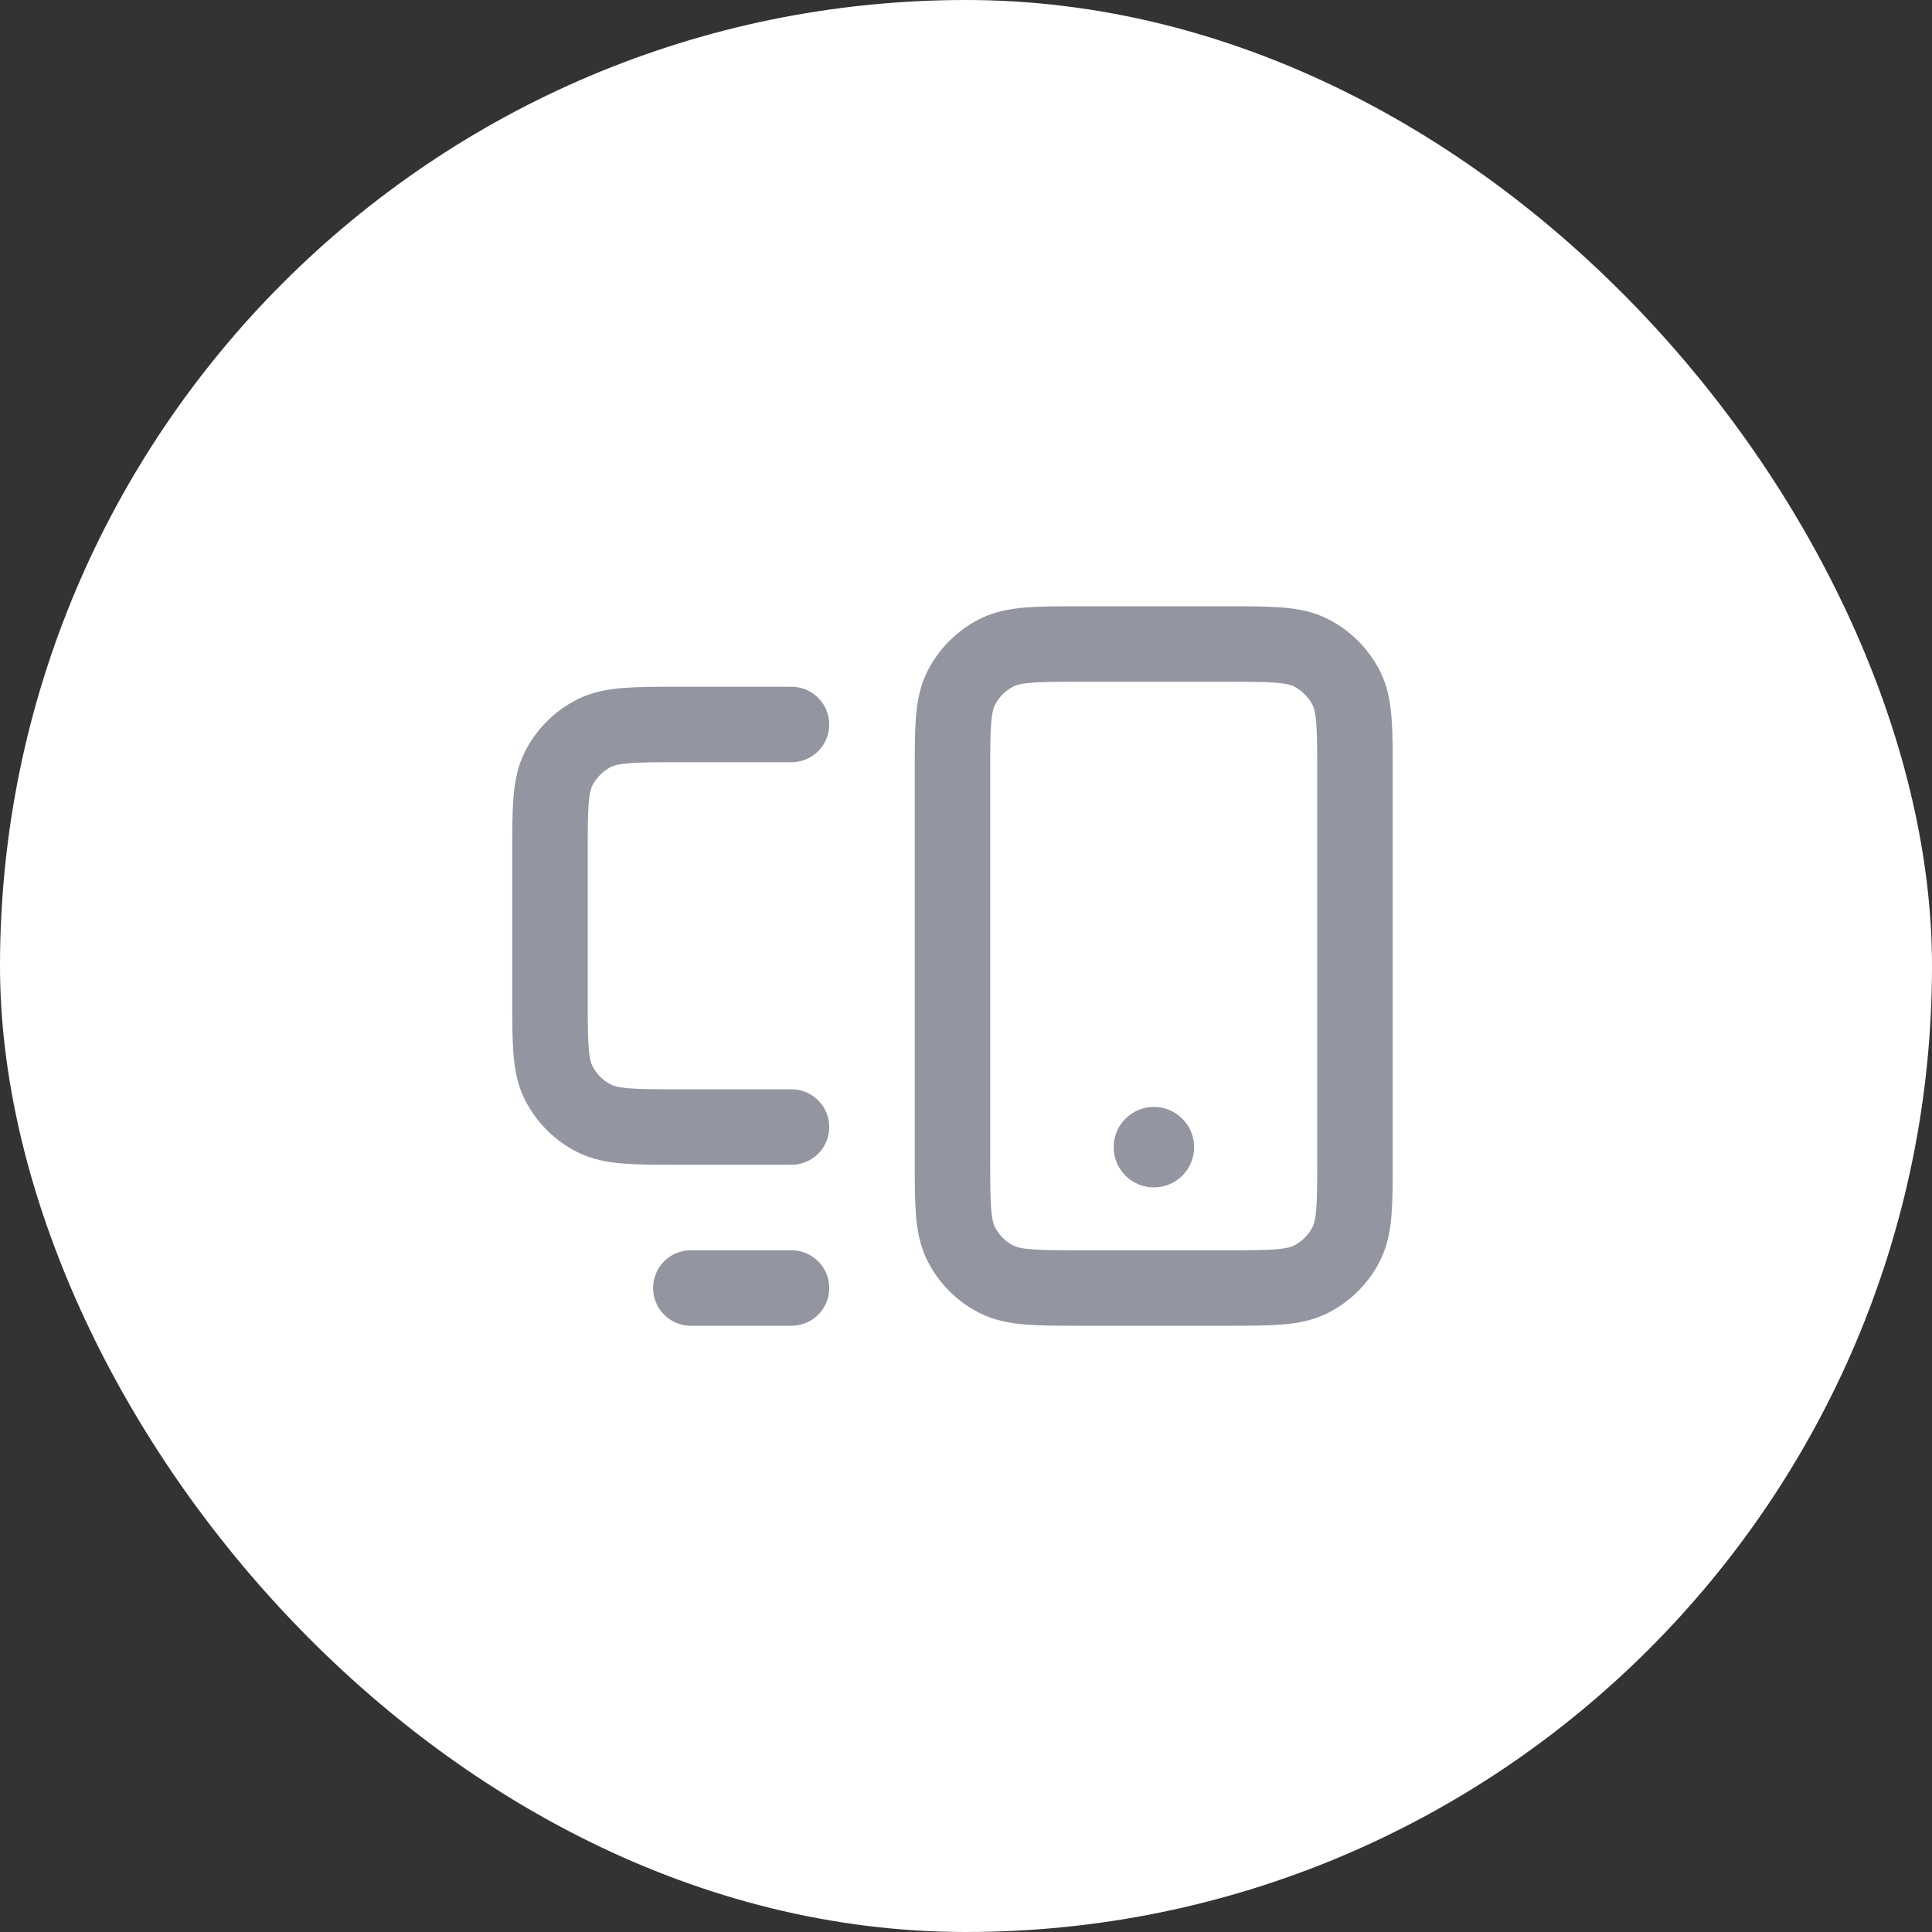
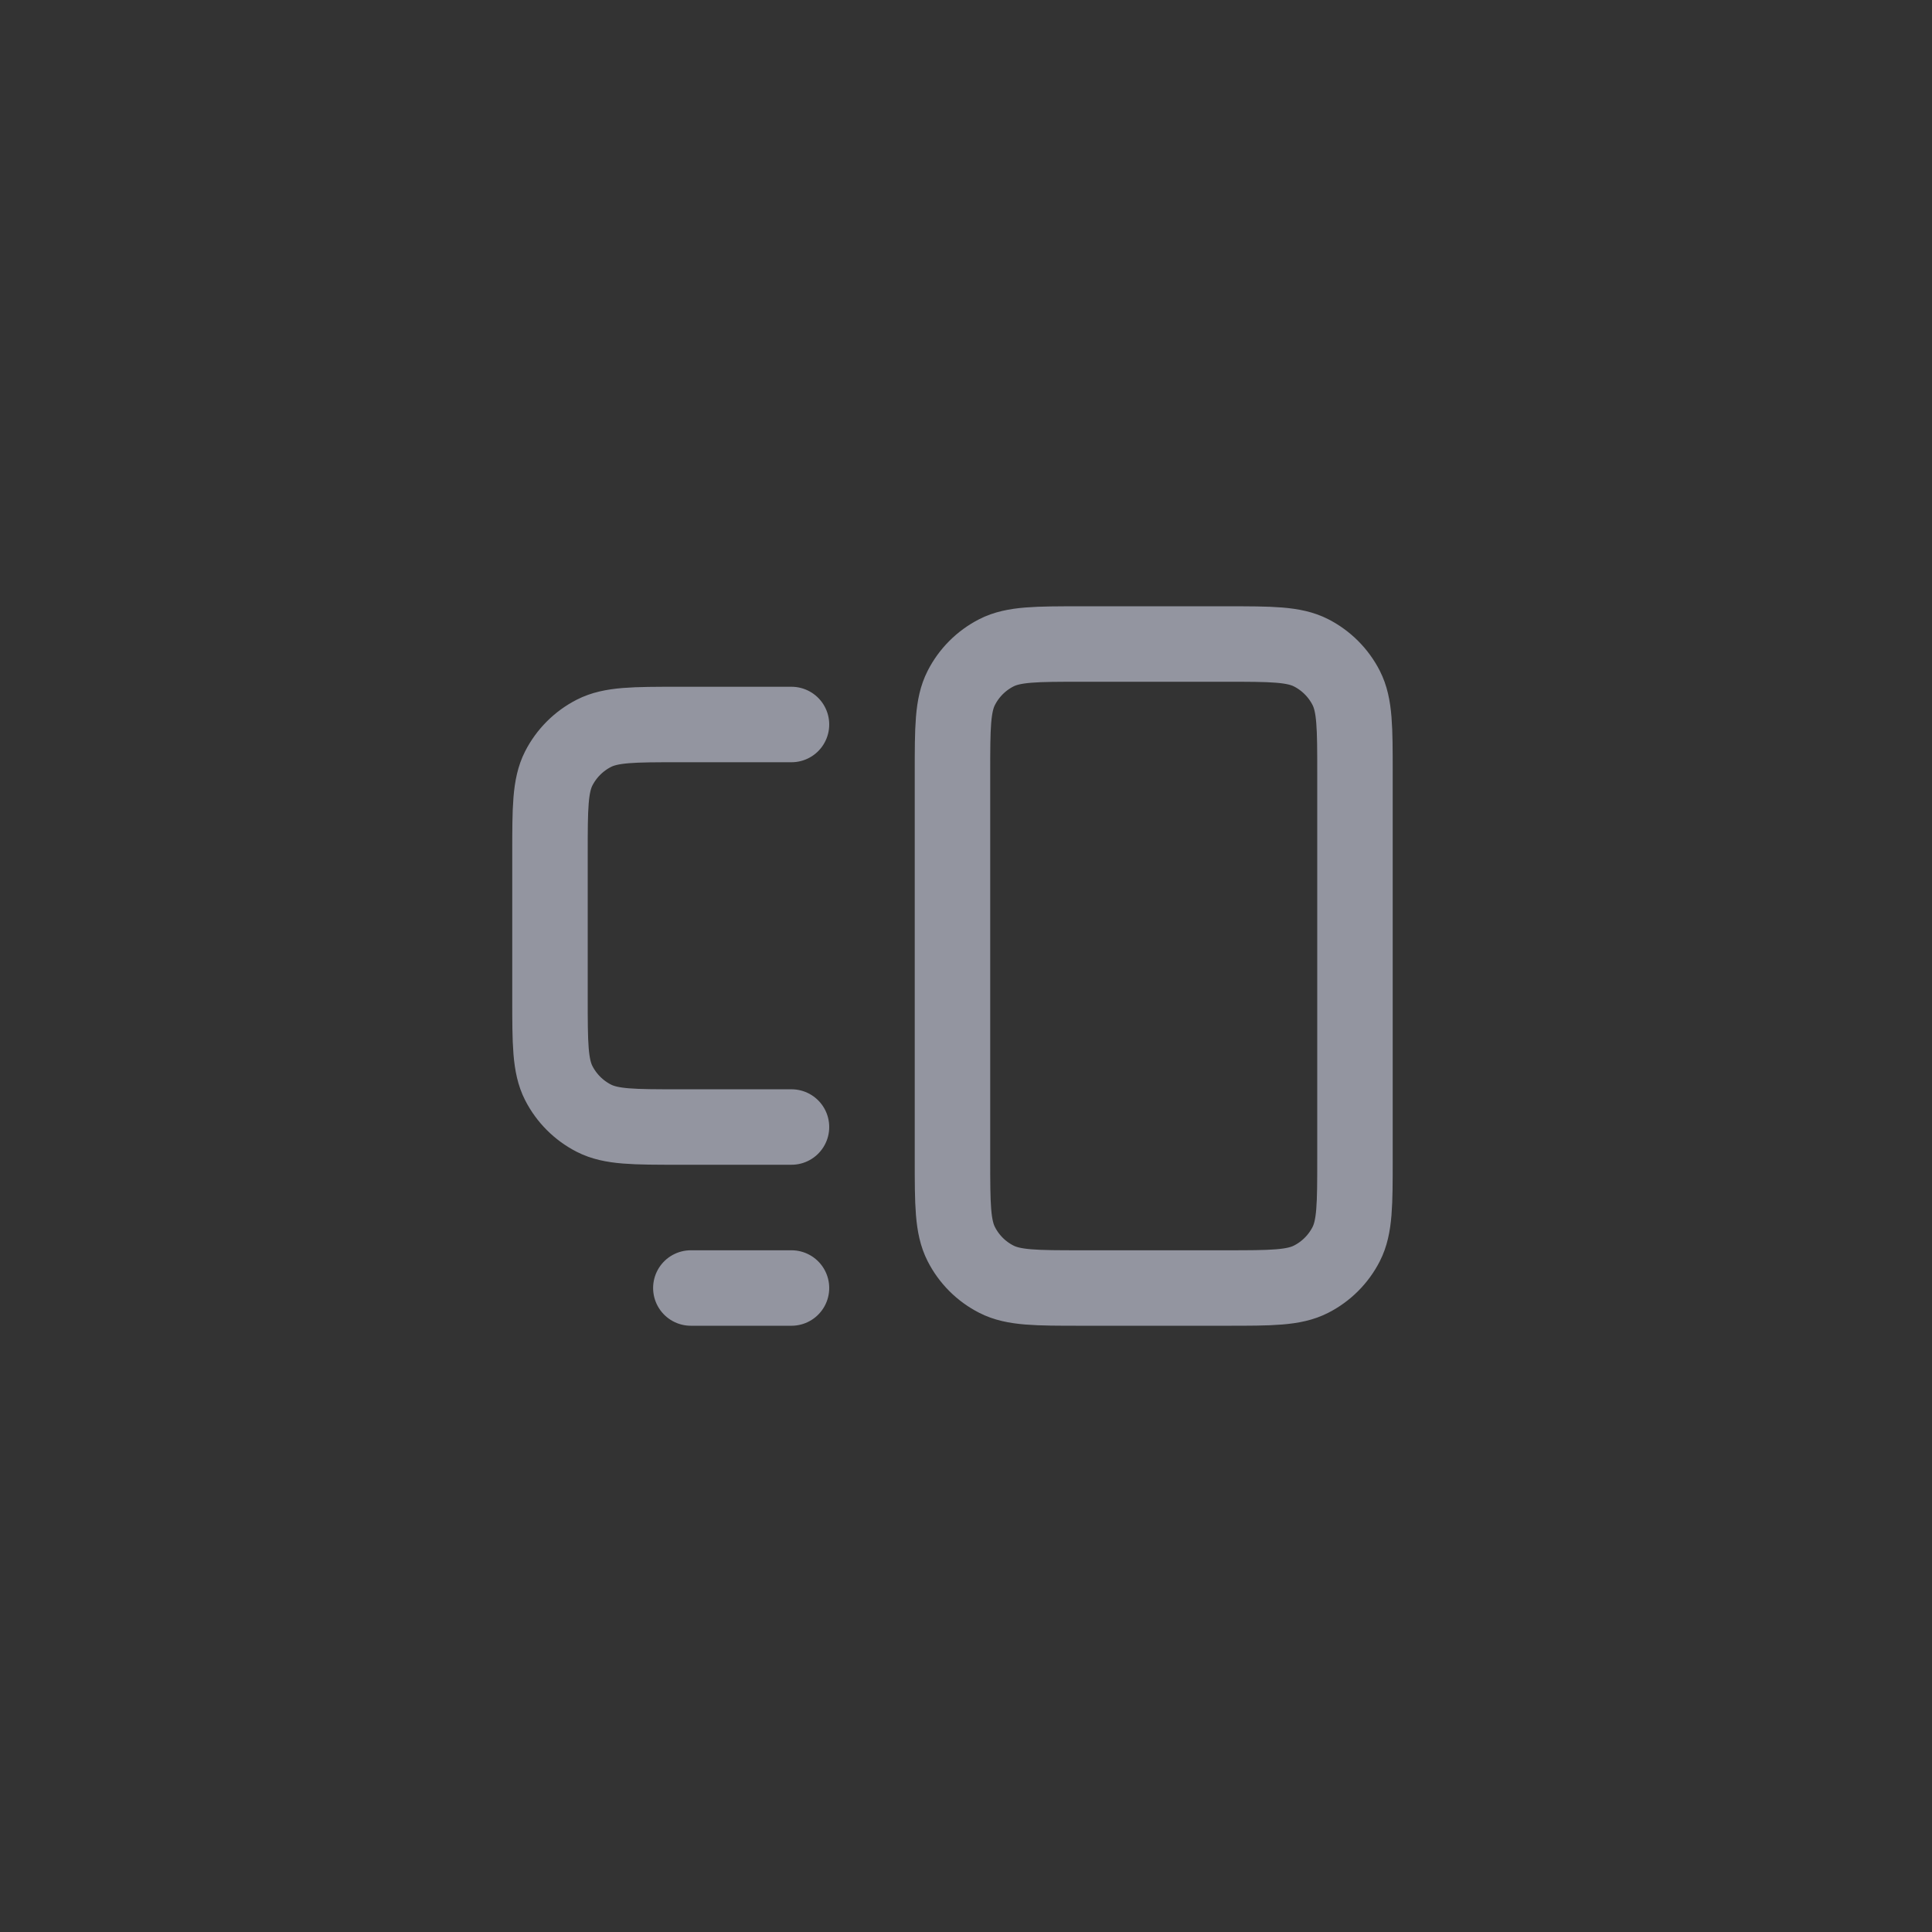
<svg xmlns="http://www.w3.org/2000/svg" width="64" height="64" viewBox="0 0 64 64" fill="none">
  <rect x="0" y="0" width="64" height="64" fill="#333333" stroke="none" />
-   <rect width="64" height="64" rx="32" fill="white" />
  <path d="M22.885 42.667H26.219M26.219 24H22.485C20.992 24 20.245 24 19.675 24.291C19.173 24.547 18.765 24.955 18.509 25.456C18.219 26.027 18.219 26.773 18.219 28.267V33.067C18.219 34.56 18.219 35.307 18.509 35.878C18.765 36.379 19.173 36.787 19.675 37.043C20.245 37.334 20.992 37.334 22.485 37.334H26.219M35.819 42.667H40.619C42.112 42.667 42.859 42.667 43.429 42.376C43.931 42.121 44.339 41.713 44.595 41.211C44.885 40.641 44.885 39.894 44.885 38.4V25.6C44.885 24.107 44.885 23.36 44.595 22.79C44.339 22.288 43.931 21.88 43.429 21.624C42.859 21.334 42.112 21.334 40.619 21.334H35.819C34.325 21.334 33.578 21.334 33.008 21.624C32.506 21.88 32.098 22.288 31.843 22.79C31.552 23.36 31.552 24.107 31.552 25.6V38.4C31.552 39.894 31.552 40.641 31.843 41.211C32.098 41.713 32.506 42.121 33.008 42.376C33.578 42.667 34.325 42.667 35.819 42.667Z" stroke="#9395A0" stroke-width="2.5" stroke-linecap="round" stroke-linejoin="round" />
-   <circle cx="38.224" cy="38.001" r="1.333" fill="#9395A0" />
</svg>